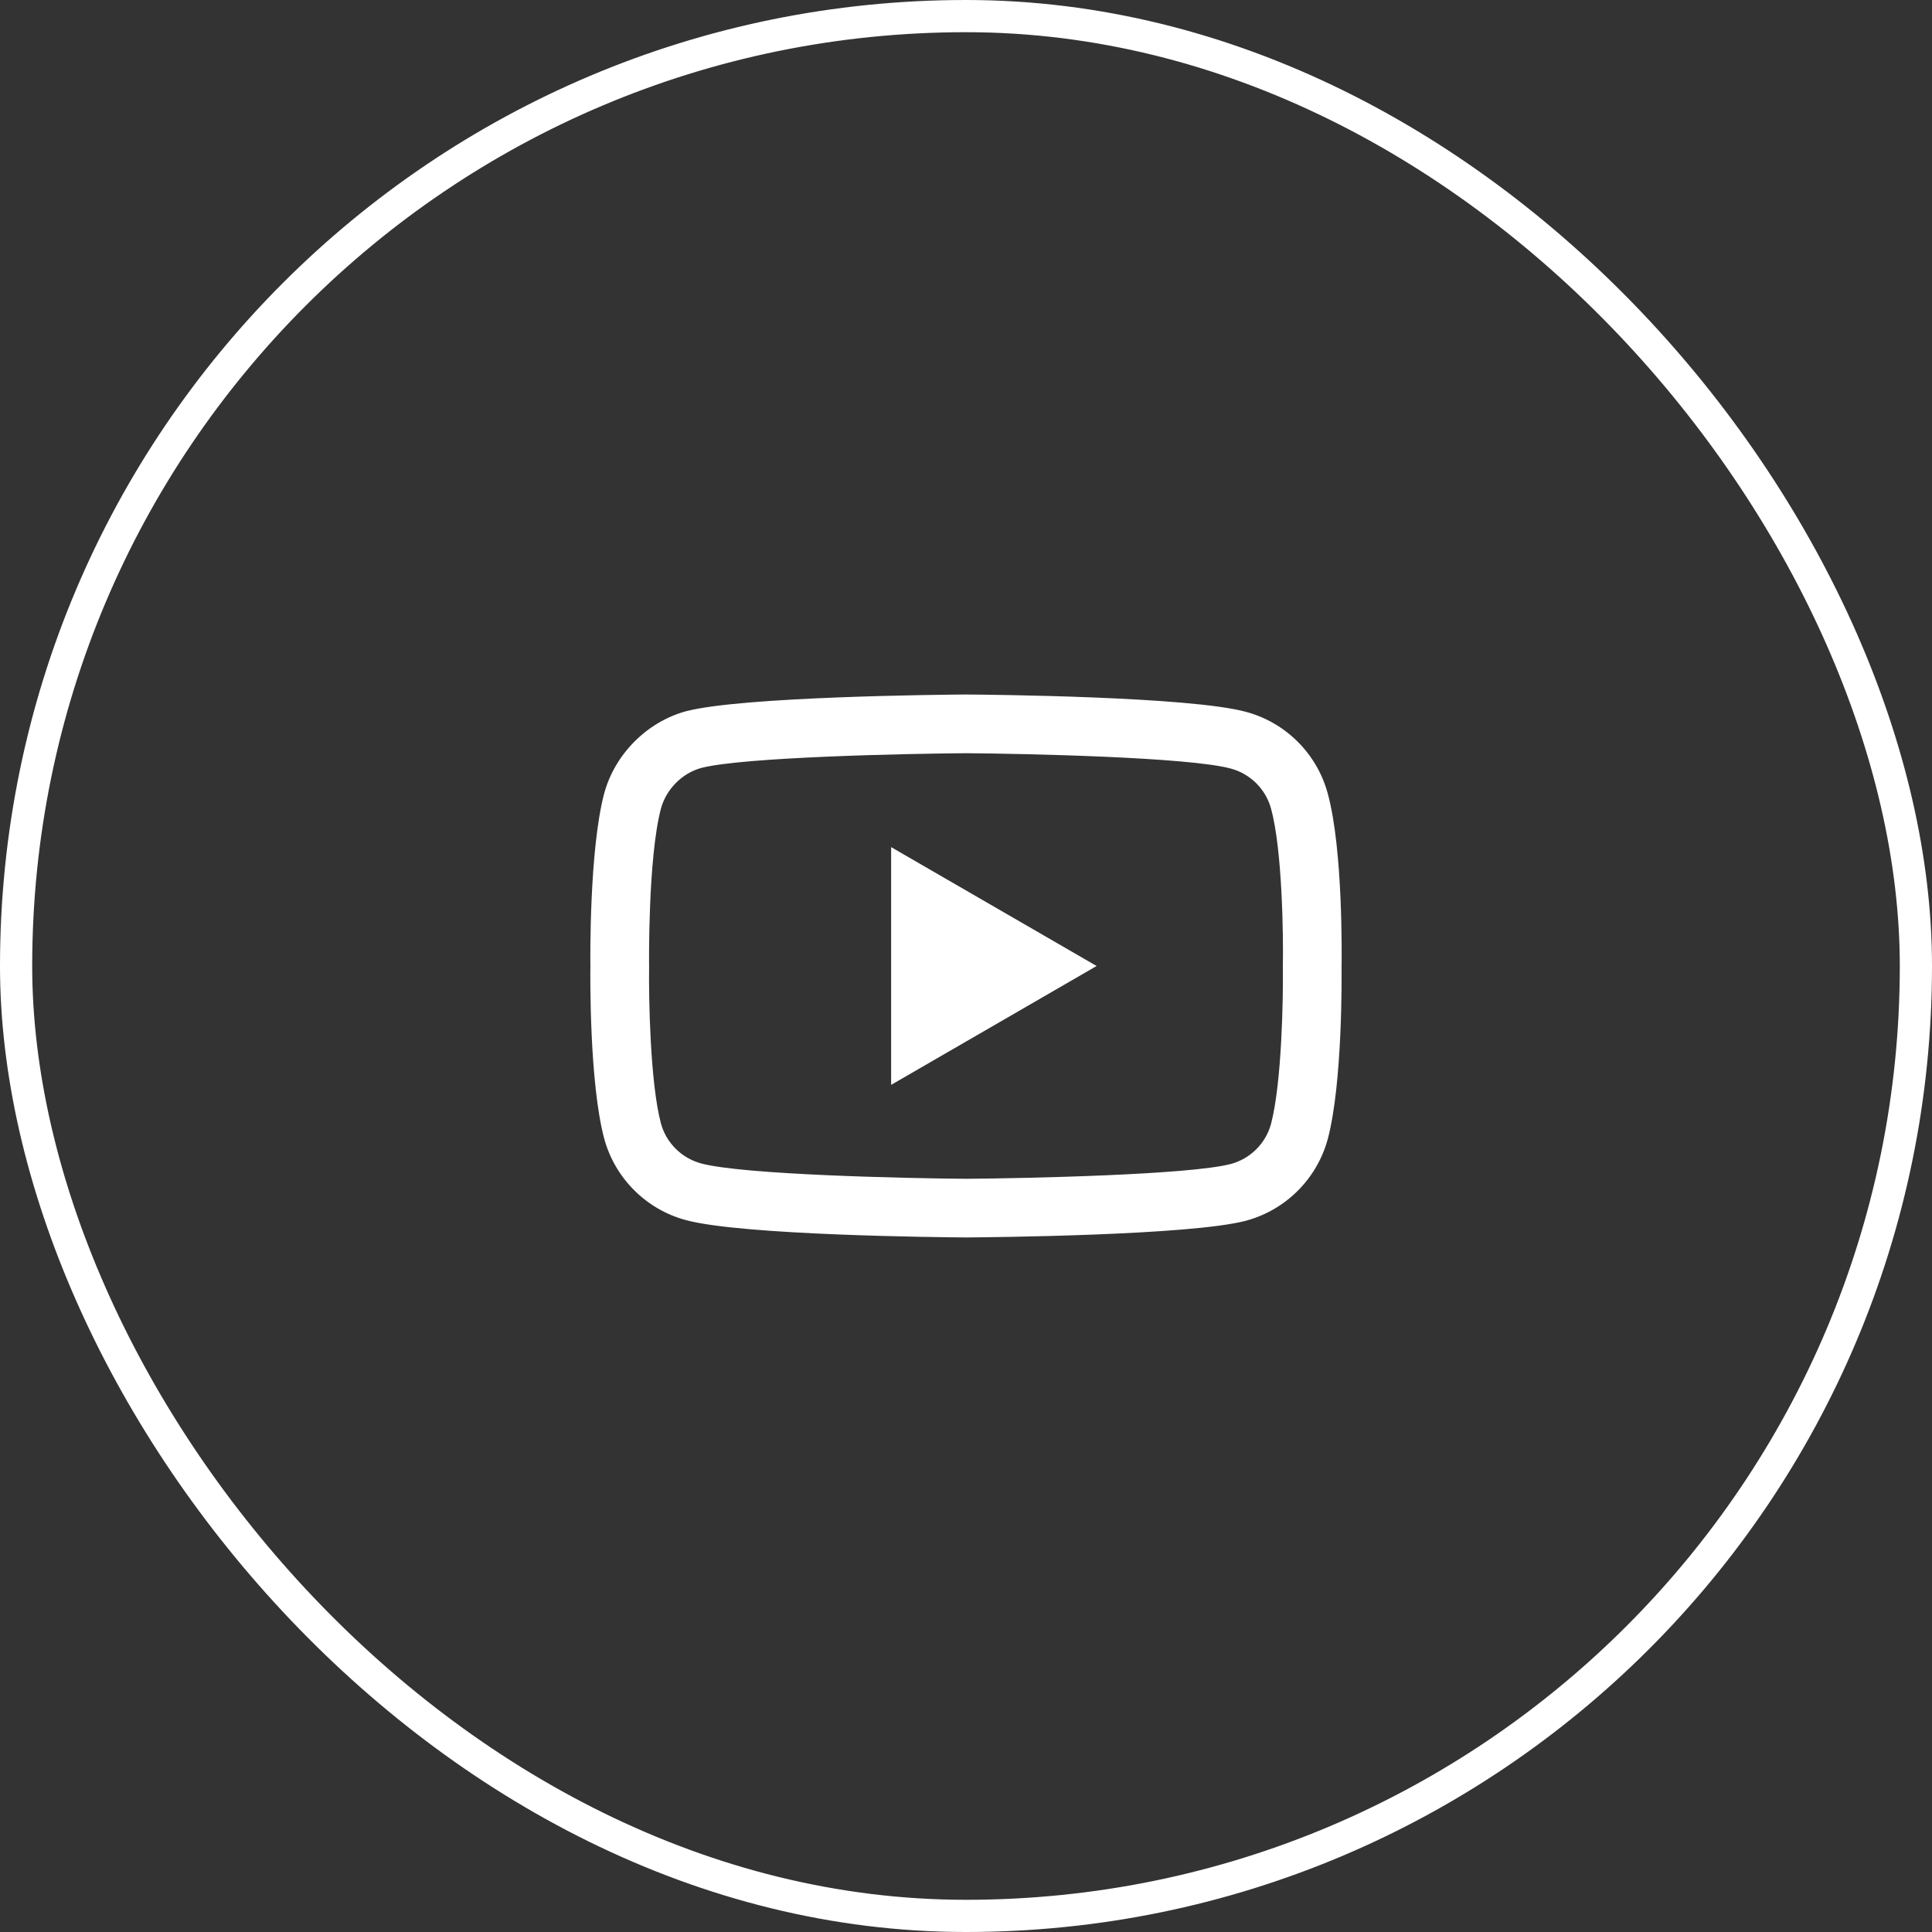
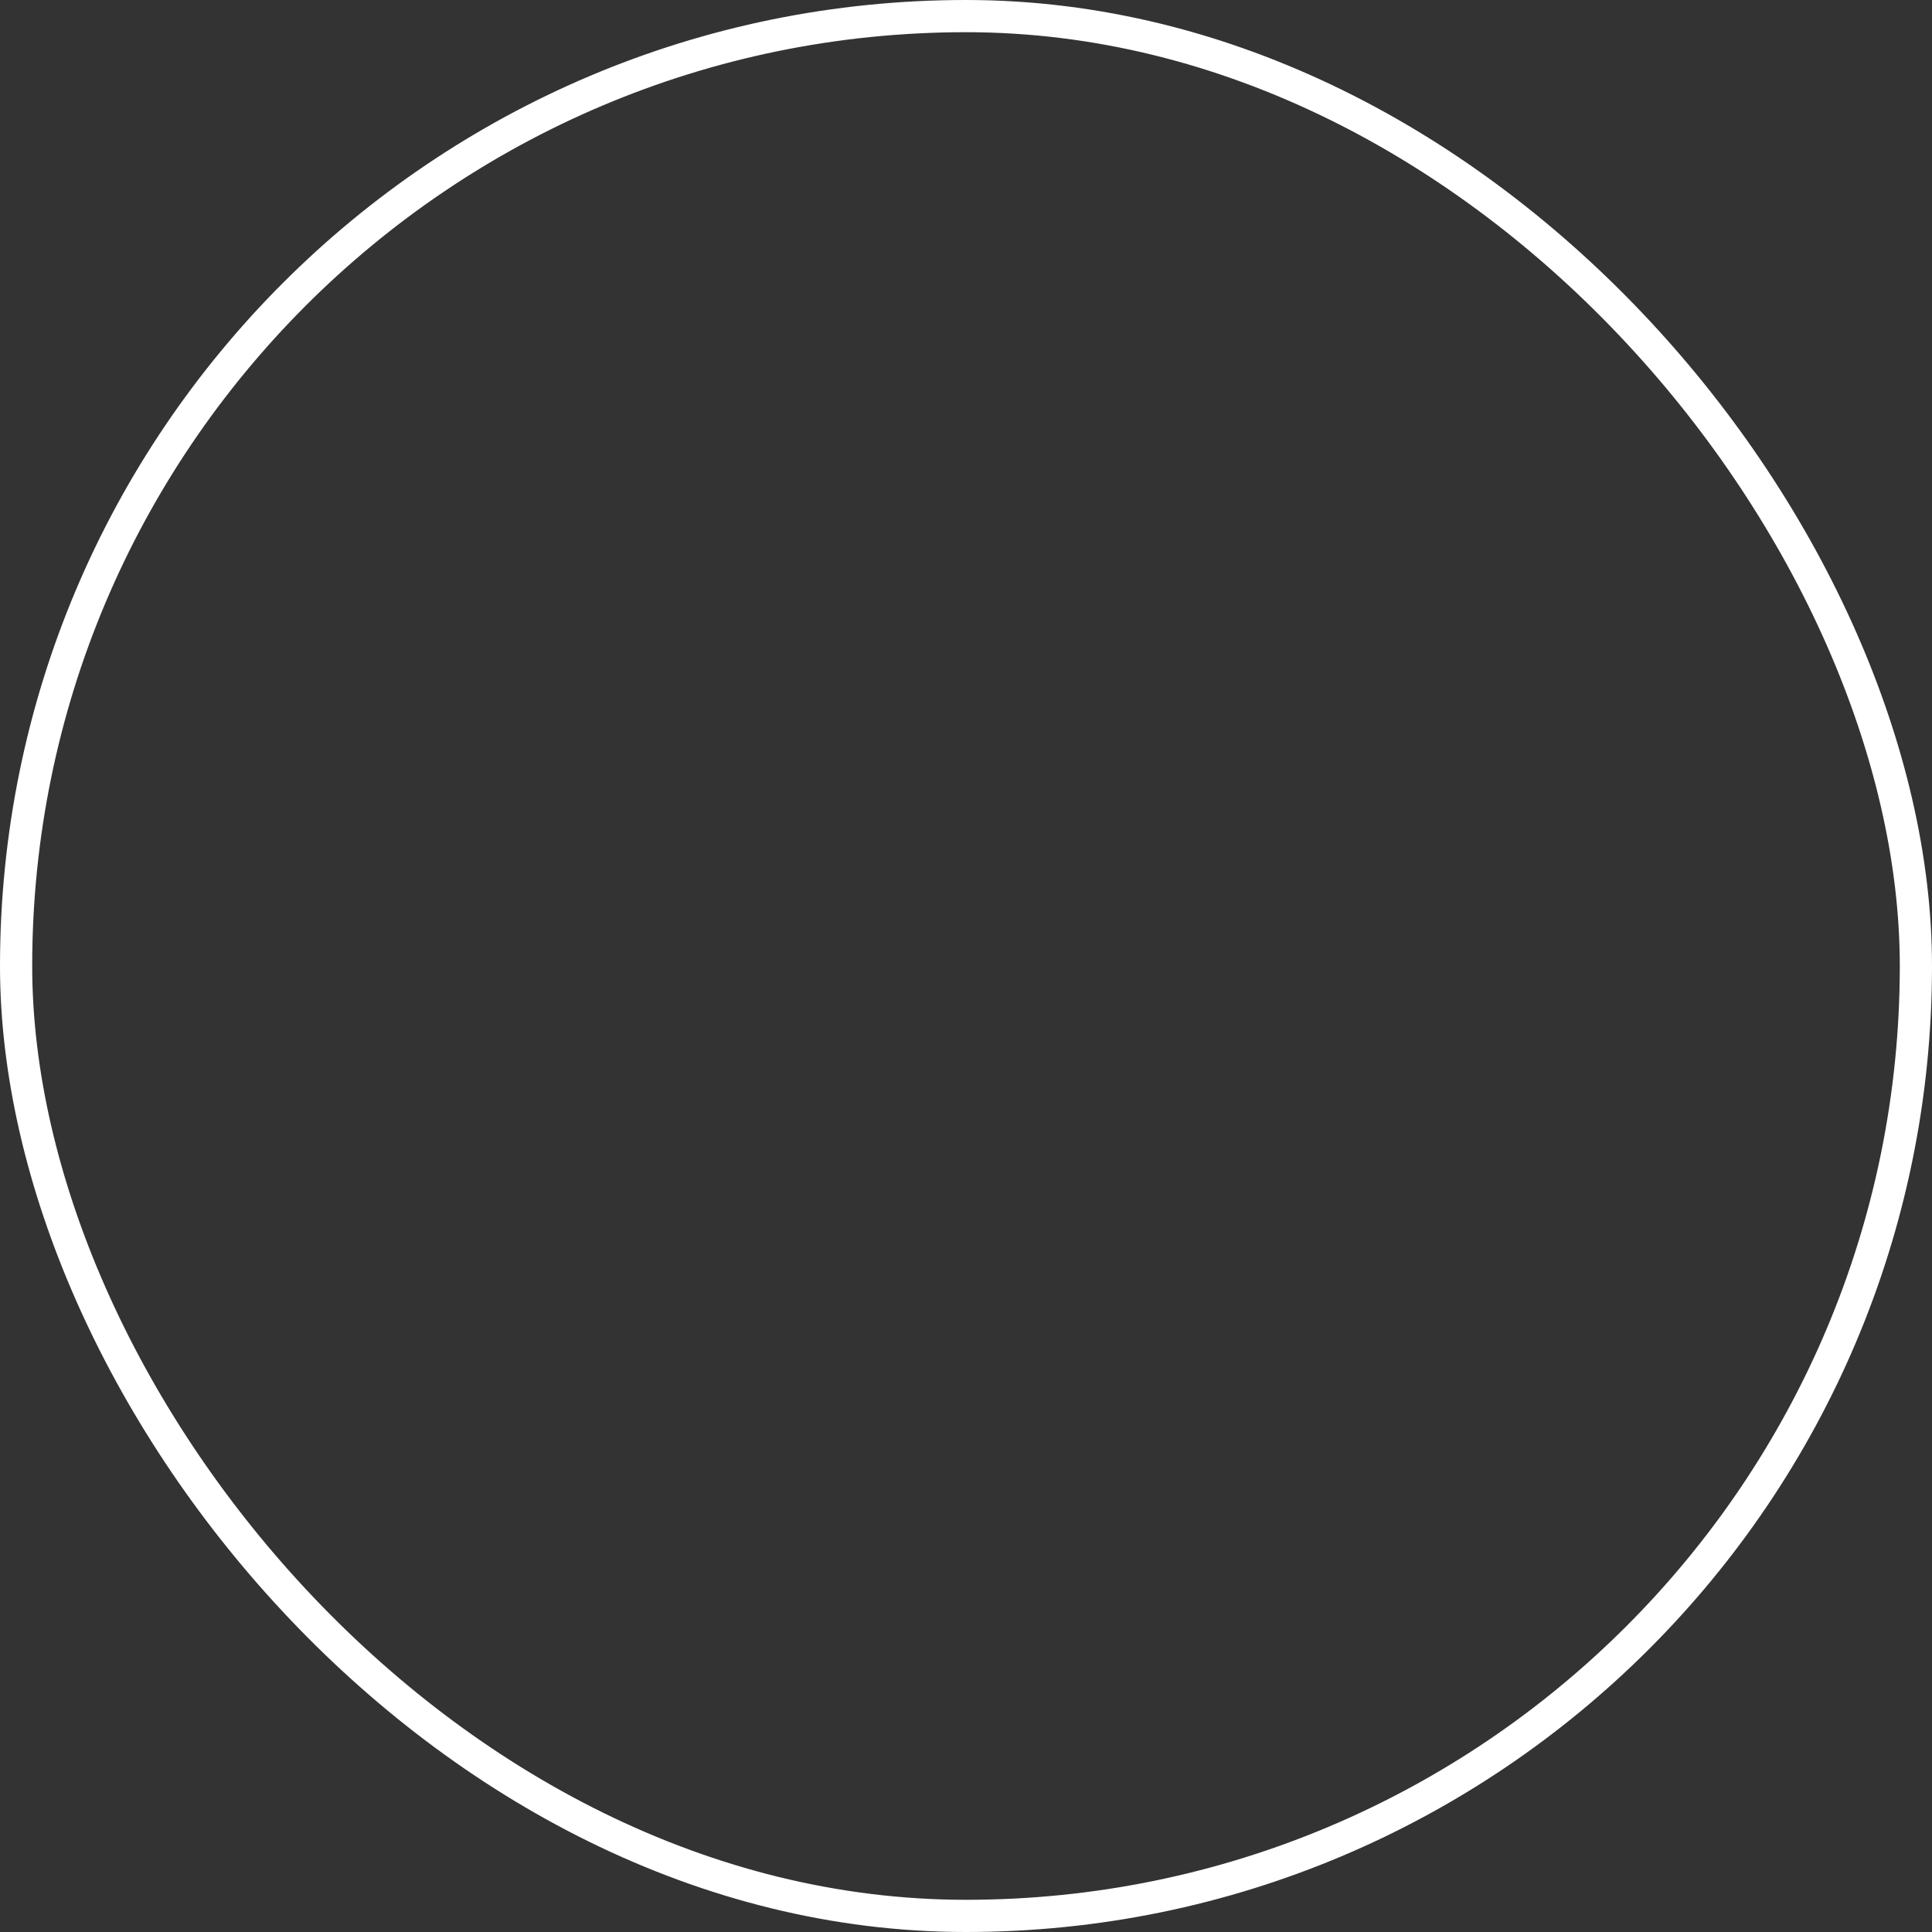
<svg xmlns="http://www.w3.org/2000/svg" width="36" height="36" viewBox="0 0 36 36" fill="none">
  <rect x="0" y="0" width="36" height="36" fill="#333333" stroke="none" />
  <rect x="0.3" y="0.3" width="35.4" height="35.4" rx="17.7" stroke="white" stroke-width="0.6" />
-   <path d="M18 23.058C17.998 23.058 17.997 23.058 17.996 23.058C17.573 23.055 13.839 23.021 12.781 22.735C12.041 22.537 11.457 21.953 11.258 21.214C10.981 20.174 10.999 18.173 11.001 18.014C10.999 17.855 10.981 15.837 11.257 14.789C11.258 14.788 11.258 14.787 11.258 14.786C11.455 14.055 12.052 13.454 12.779 13.254C12.781 13.254 12.783 13.253 12.784 13.253C13.831 12.978 17.573 12.944 17.996 12.941H18.003C18.427 12.944 22.171 12.978 23.22 13.265C23.957 13.463 24.541 14.046 24.74 14.784C25.028 15.833 25.001 17.855 24.998 18.026C25 18.194 25.017 20.177 24.742 21.221C24.741 21.223 24.741 21.224 24.741 21.224C24.541 21.964 23.958 22.547 23.218 22.746C23.217 22.746 23.215 22.747 23.215 22.747C22.169 23.022 18.427 23.055 18.003 23.058C18.002 23.058 18.001 23.058 18 23.058ZM12.315 15.069C12.072 15.994 12.094 17.986 12.095 18.006V18.021C12.087 18.573 12.113 20.173 12.315 20.931C12.412 21.294 12.7 21.581 13.065 21.679C13.846 21.89 16.888 21.957 18 21.965C19.114 21.957 22.16 21.892 22.935 21.689C23.299 21.591 23.586 21.305 23.684 20.941C23.886 20.172 23.912 18.58 23.904 18.032C23.904 18.026 23.904 18.02 23.904 18.014C23.915 17.455 23.895 15.837 23.685 15.073C23.685 15.072 23.685 15.071 23.685 15.071C23.587 14.706 23.299 14.419 22.934 14.321C22.16 14.109 19.114 14.043 18 14.035C16.886 14.043 13.842 14.107 13.065 14.31C12.707 14.409 12.413 14.707 12.315 15.069ZM16.605 20.215V15.785L20.434 18L16.605 20.215Z" fill="white" />
</svg>